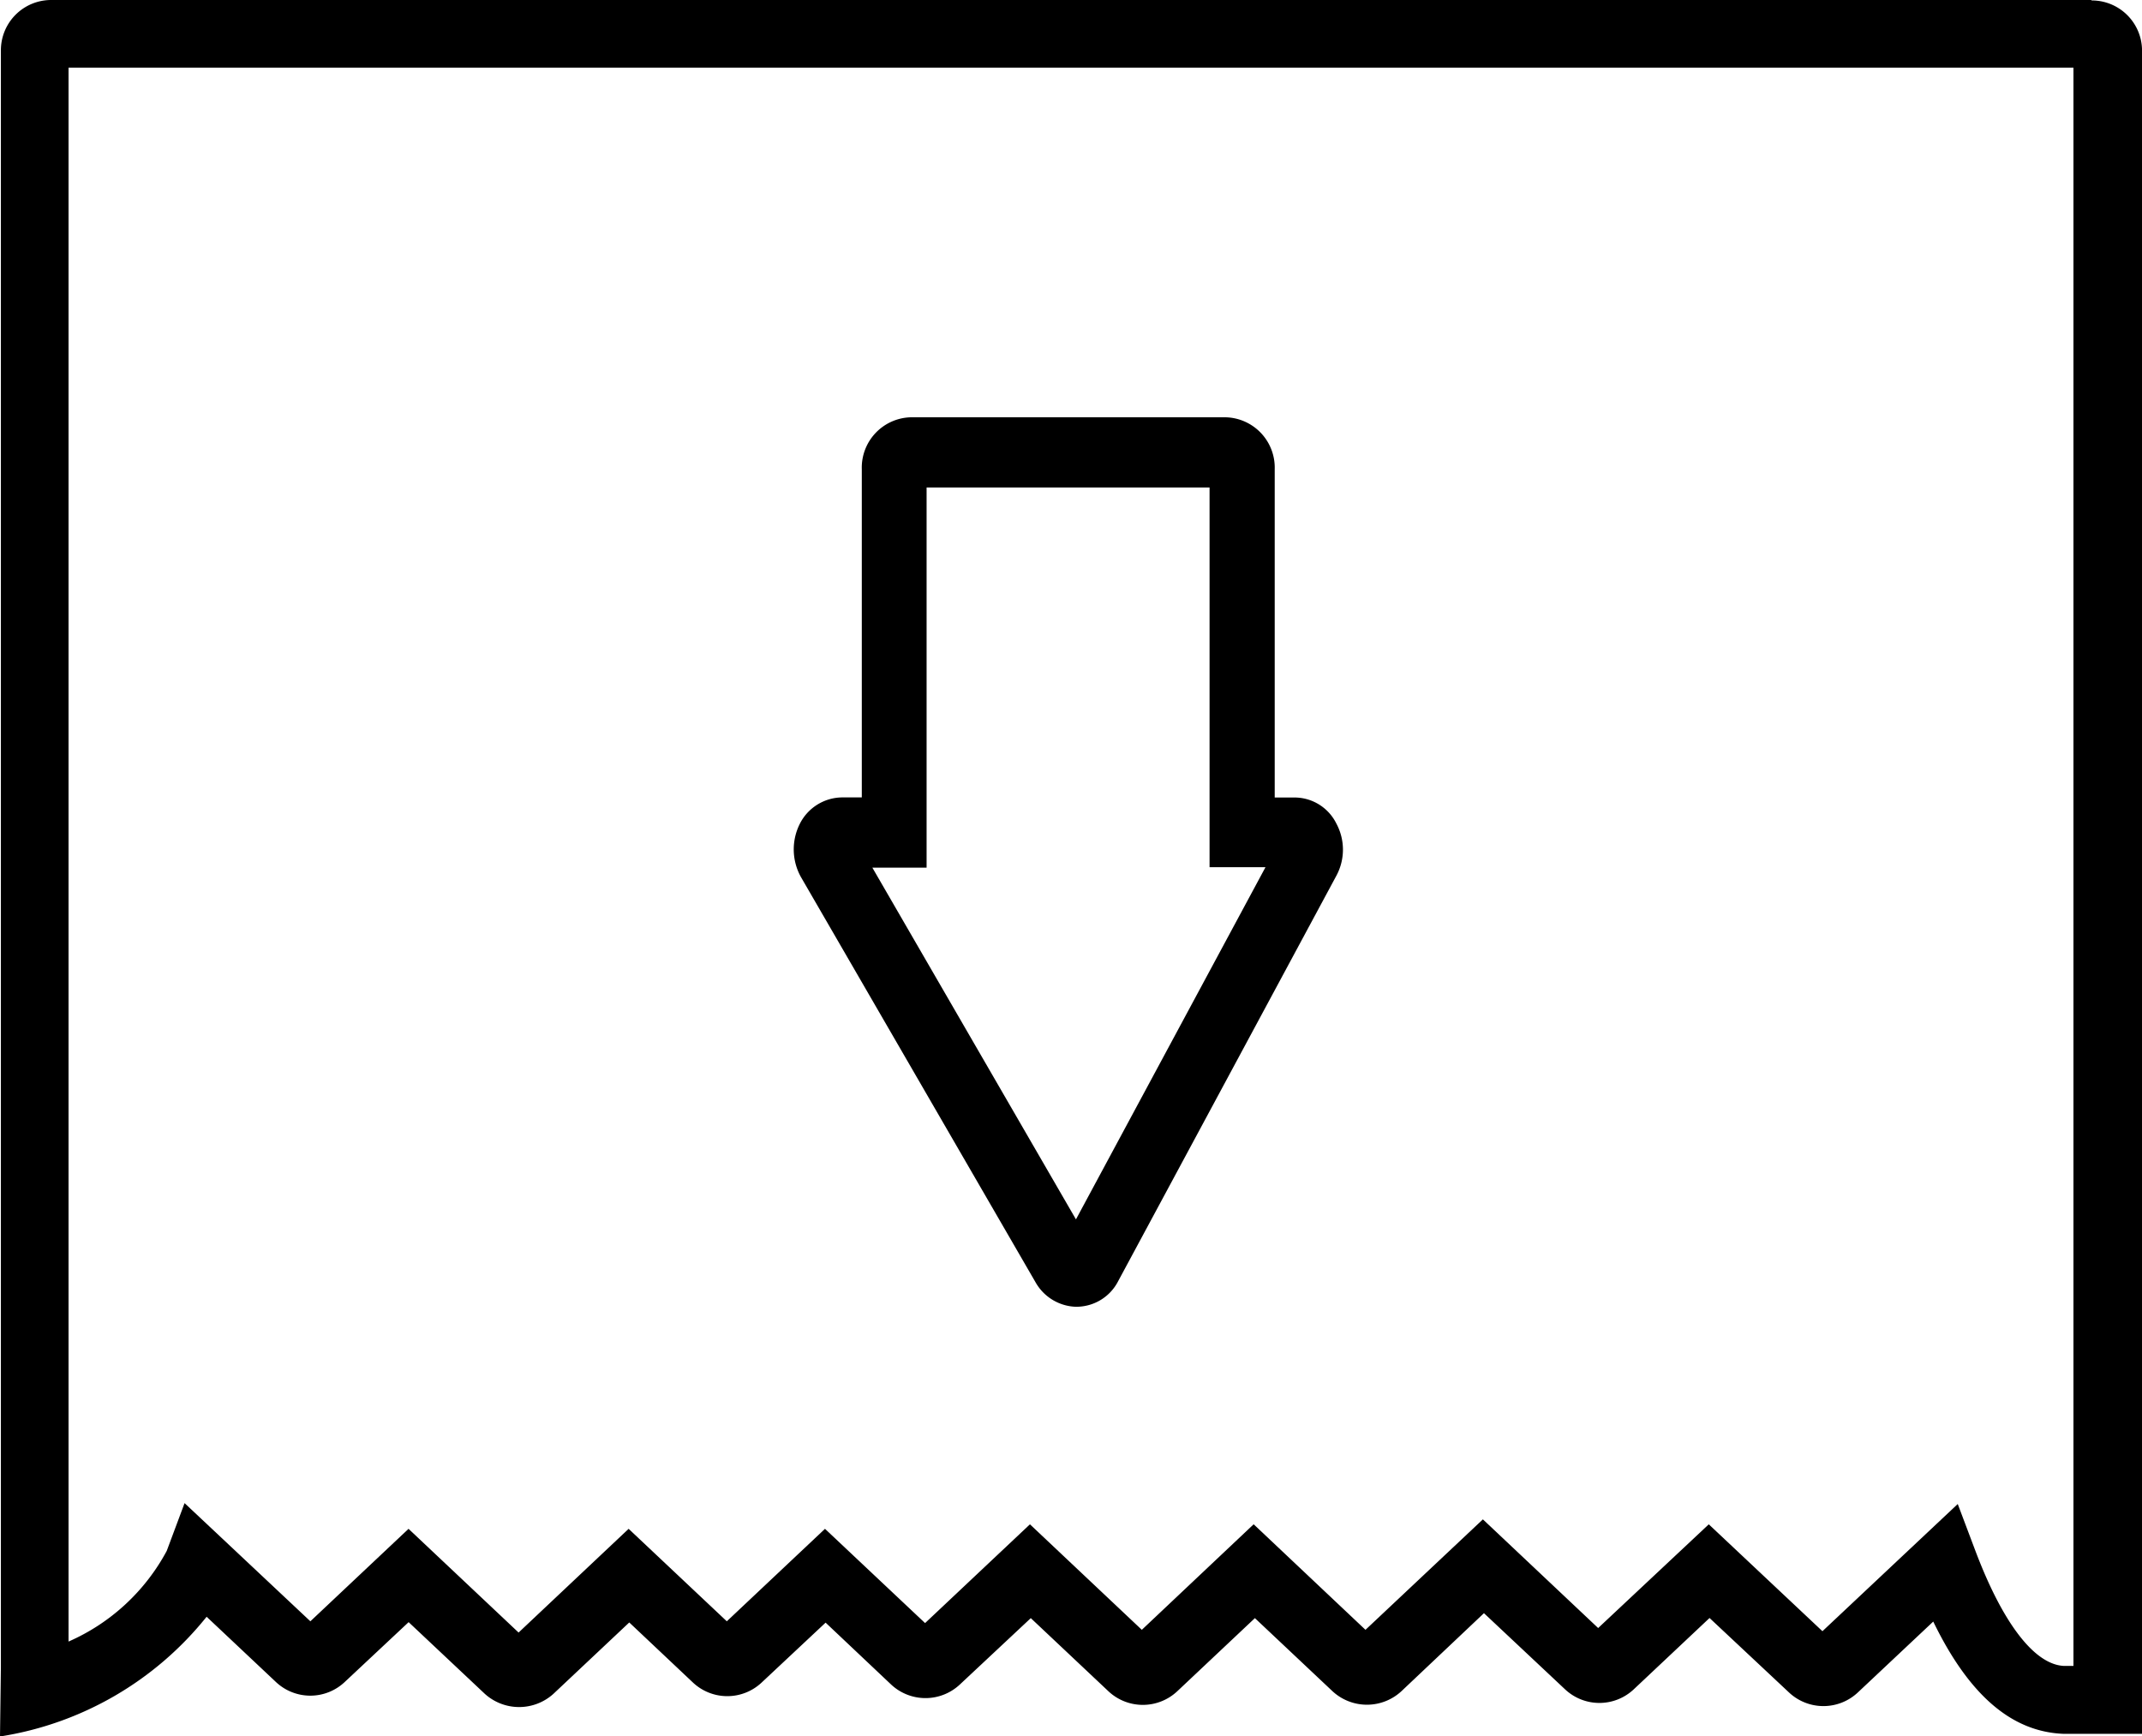
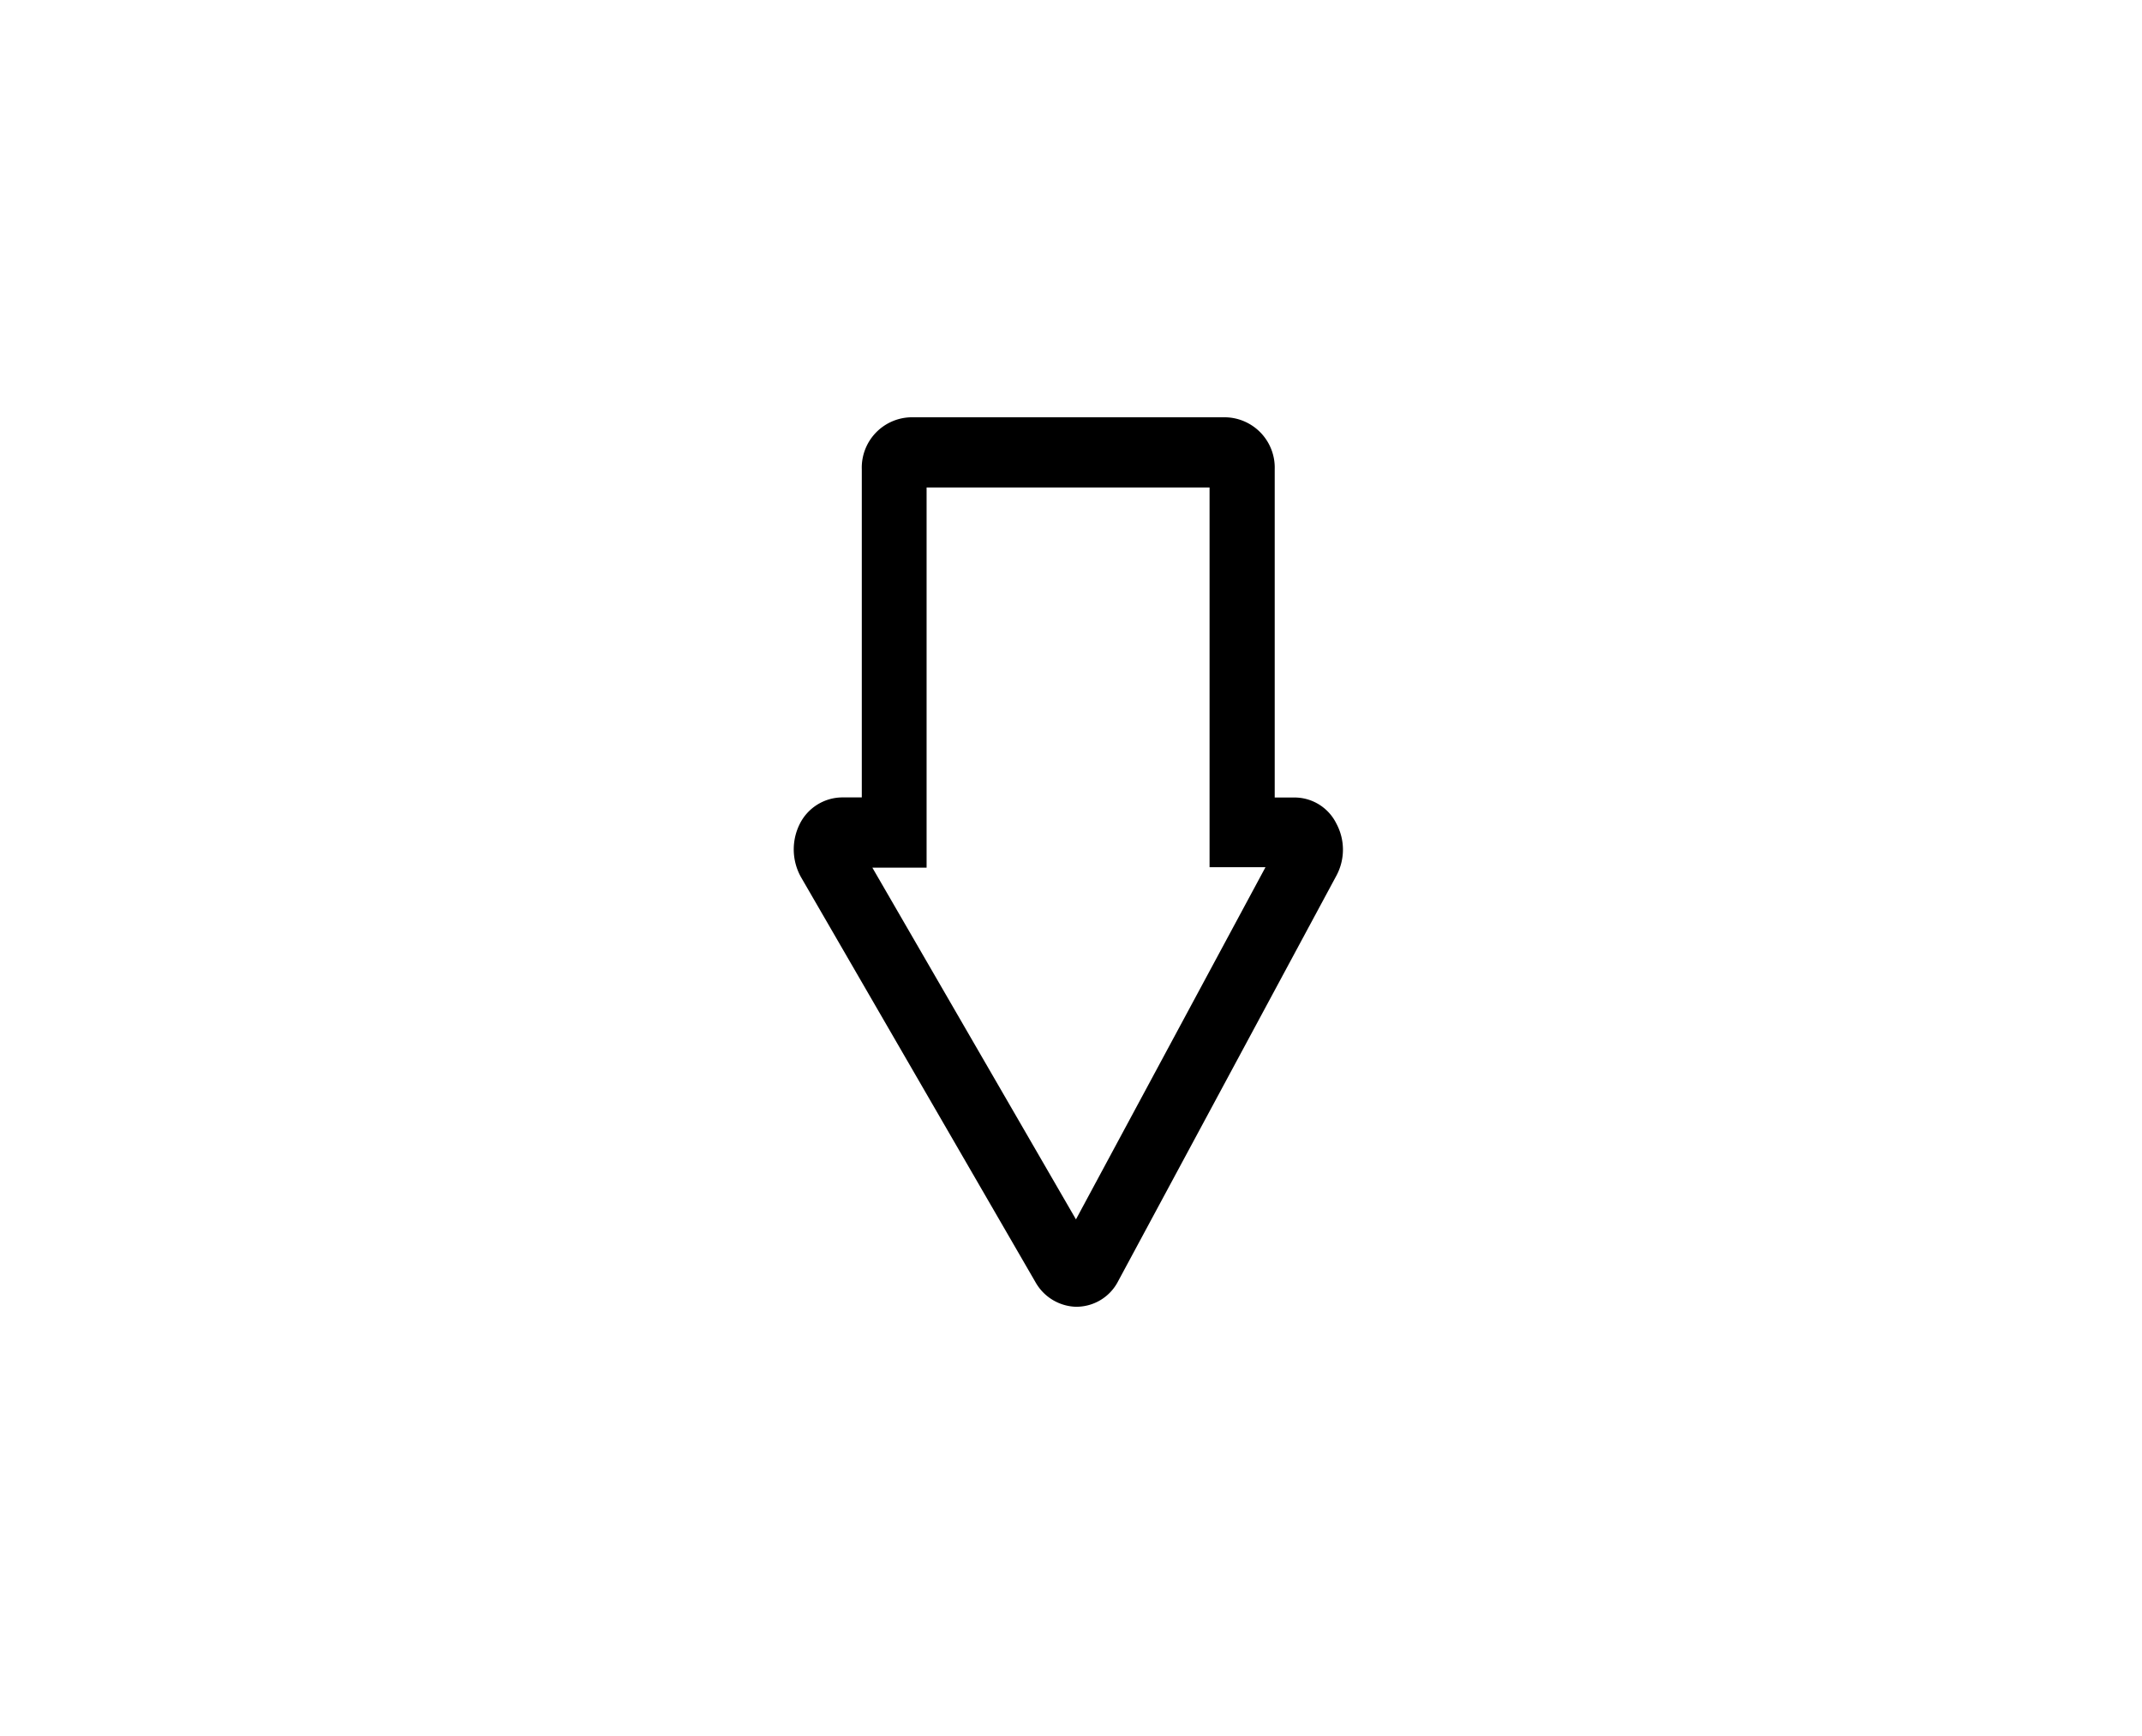
<svg xmlns="http://www.w3.org/2000/svg" width="48" height="38.905" viewBox="0 0 48 38.905">
  <g id="automatic-cutter" transform="translate(-60.67 -4.89)">
    <g id="Group_3767" data-name="Group 3767" transform="translate(60.67 4.89)">
      <path id="Path_5907" data-name="Path 5907" d="M84.4,34.421a1.079,1.079,0,0,1-.935-.545l-5.26-9.085a1.273,1.273,0,0,1-.029-1.184,1.072,1.072,0,0,1,.945-.6h.448V15.653a1.128,1.128,0,0,1,1.081-1.163h7.091a1.128,1.128,0,0,1,1.081,1.163v7.356h.448a1.047,1.047,0,0,1,.935.587,1.231,1.231,0,0,1,0,1.163l-4.89,9.085a1.053,1.053,0,0,1-.925.576Zm-4.6-9.85,4.568,7.891,4.247-7.891H87.362V16.062H81.021v8.519H79.793Z" transform="translate(-60.257 -5.139)" />
-       <path id="Path_5908" data-name="Path 5908" d="M107.528,4.89H61.812A1.126,1.126,0,0,0,60.69,6.012V42.249L60.67,43.8A7.391,7.391,0,0,0,65.3,41.117l1.556,1.465a1.124,1.124,0,0,0,1.536,0l1.435-1.344,1.708,1.607a1.146,1.146,0,0,0,1.536,0l1.7-1.6L76.2,42.593a1.124,1.124,0,0,0,1.536,0l1.435-1.344,1.465,1.384a1.127,1.127,0,0,0,1.546,0l1.587-1.485,1.738,1.637a1.127,1.127,0,0,0,1.546,0l1.738-1.637,1.738,1.637a1.137,1.137,0,0,0,1.546,0l1.849-1.748,1.819,1.708a1.124,1.124,0,0,0,1.536,0l1.7-1.6,1.779,1.667a1.127,1.127,0,0,0,1.546,0l1.688-1.587c.8,1.647,1.758,2.476,2.931,2.516h1.748V42.229h0V6.022A1.126,1.126,0,0,0,107.548,4.9Zm-.394,37.329h-.212c-.657-.03-1.364-.94-1.981-2.567l-.4-1.061-3.032,2.85-2.547-2.395L96.483,41.37,93.9,38.935,91.269,41.41l-2.506-2.365L86.257,41.41,83.75,39.046,81.4,41.259l-2.243-2.112-2.2,2.072-2.2-2.072-2.466,2.324-2.466-2.324-2.2,2.072-2.819-2.648-.4,1.071a4.581,4.581,0,0,1-2.2,2.031V6.406h44.928V42.229Z" transform="translate(-60.67 -4.89)" />
    </g>
  </g>
</svg>